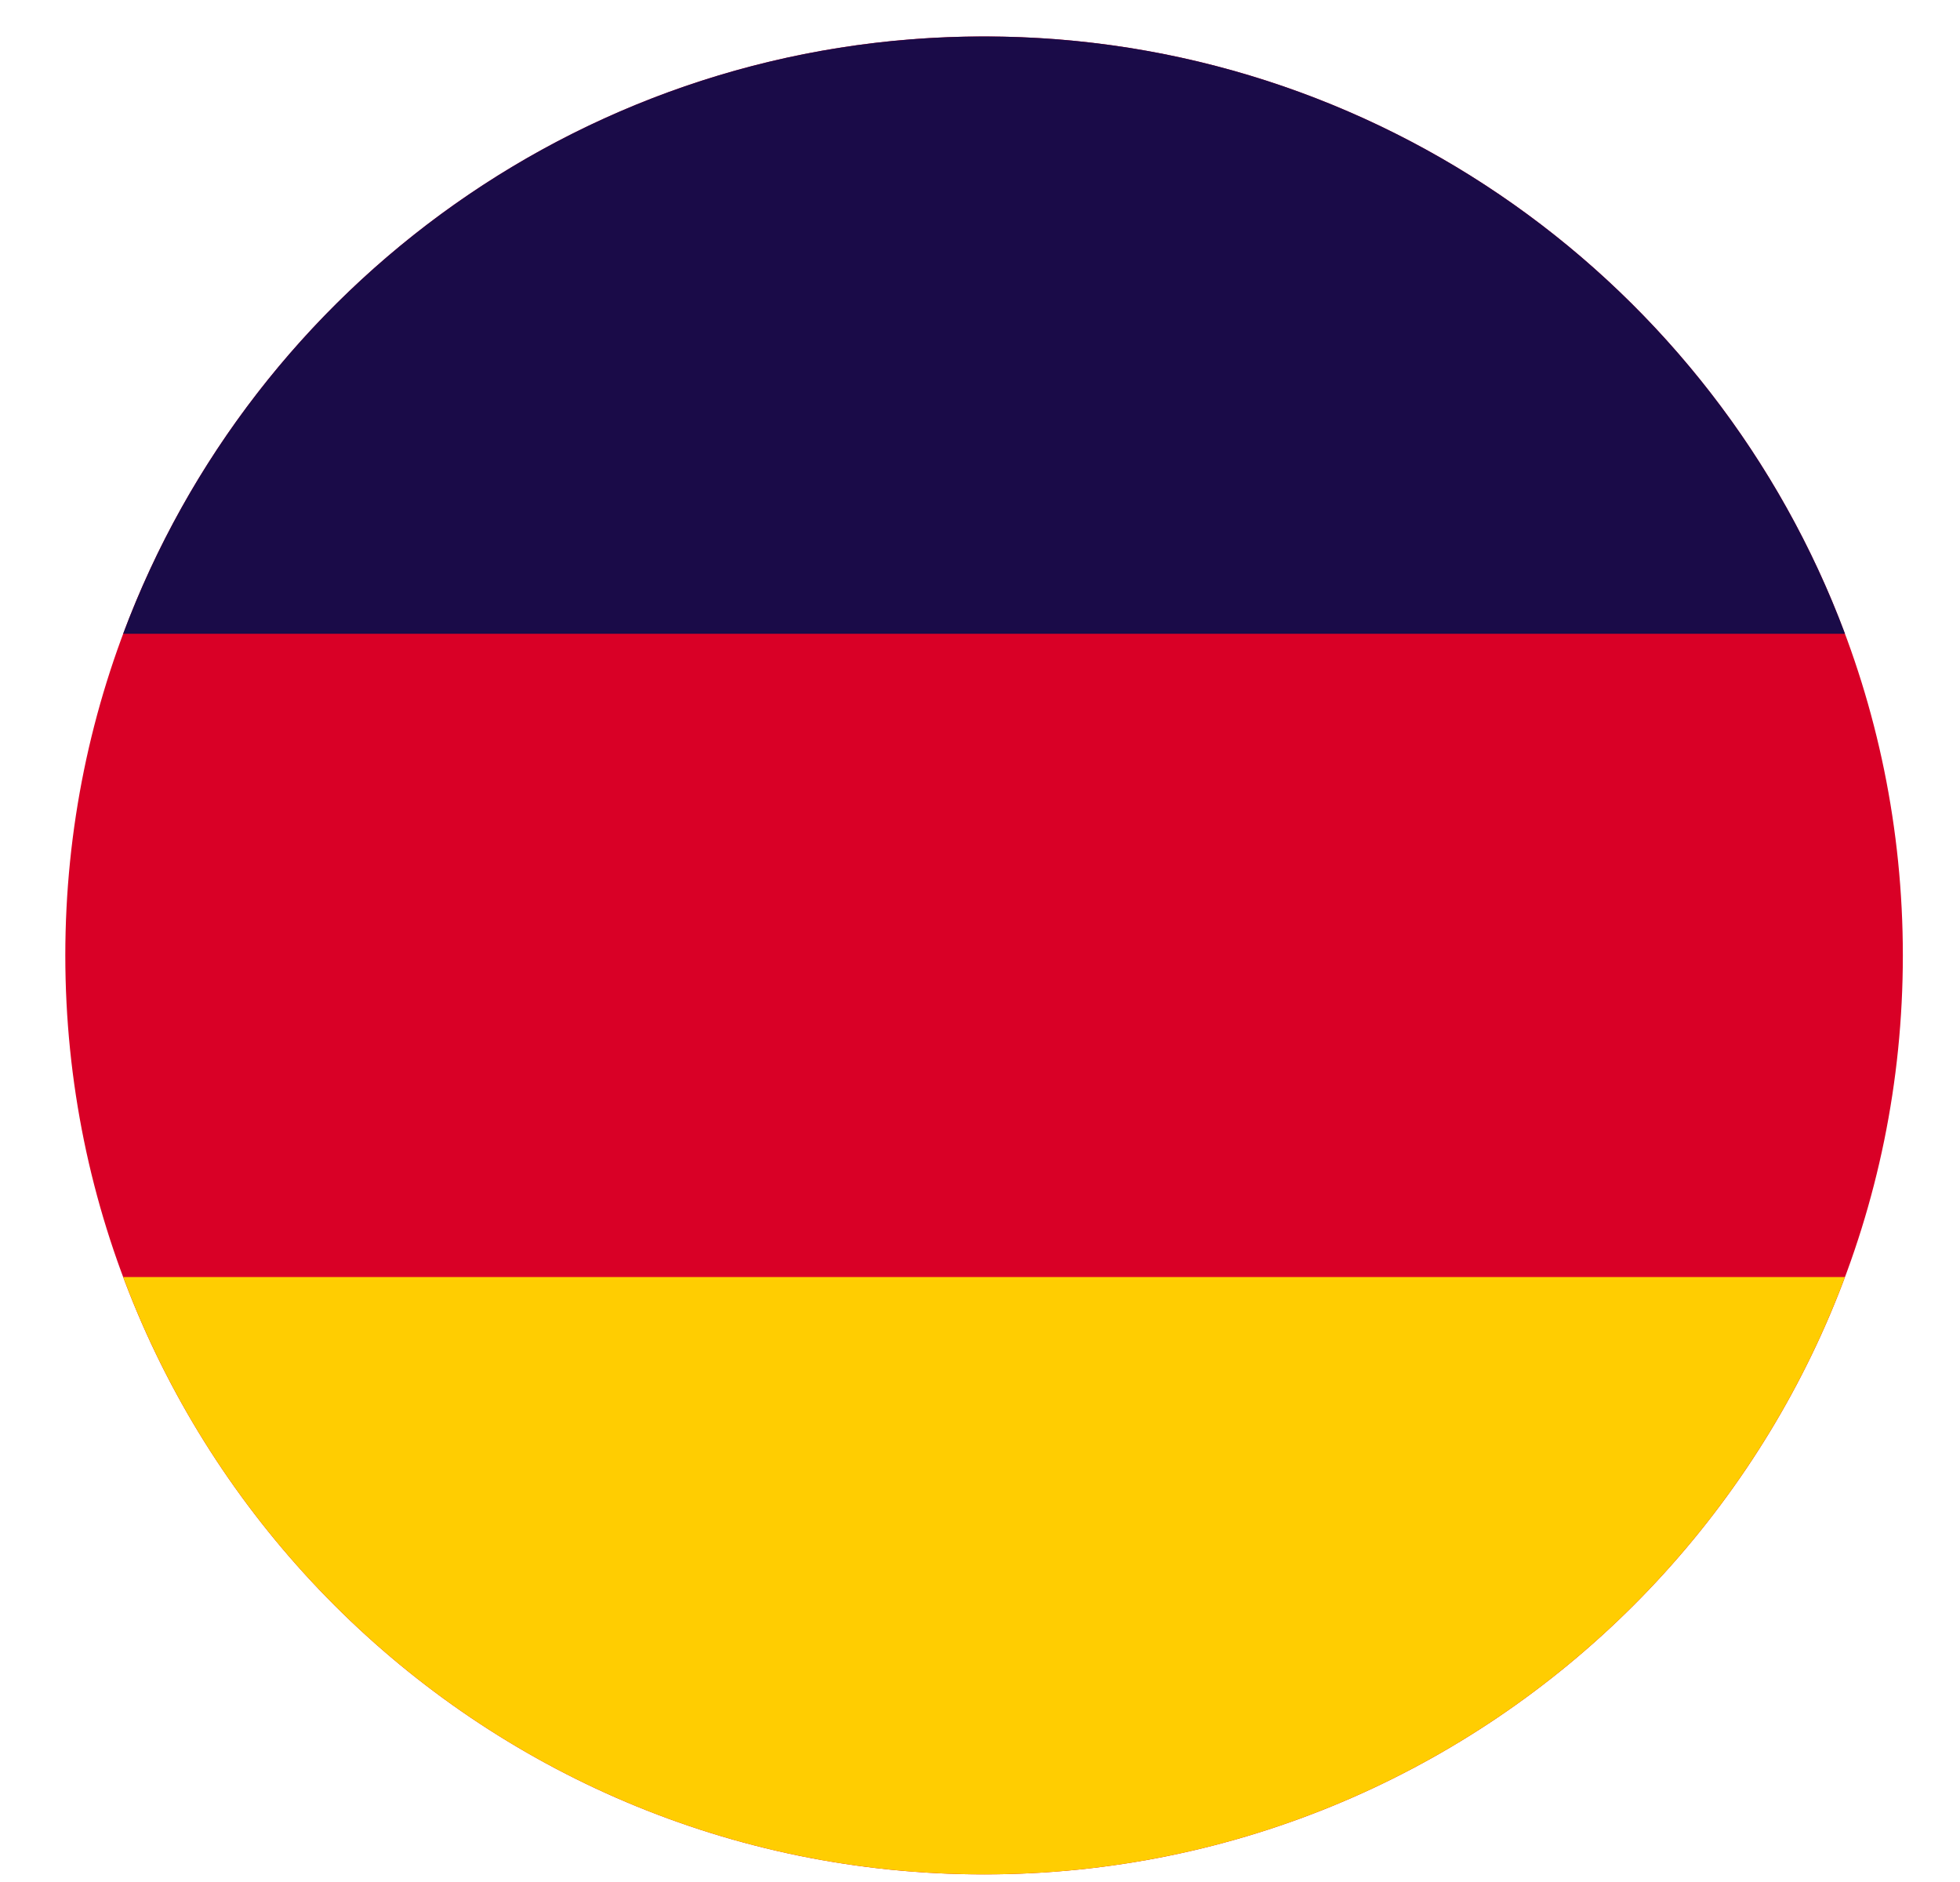
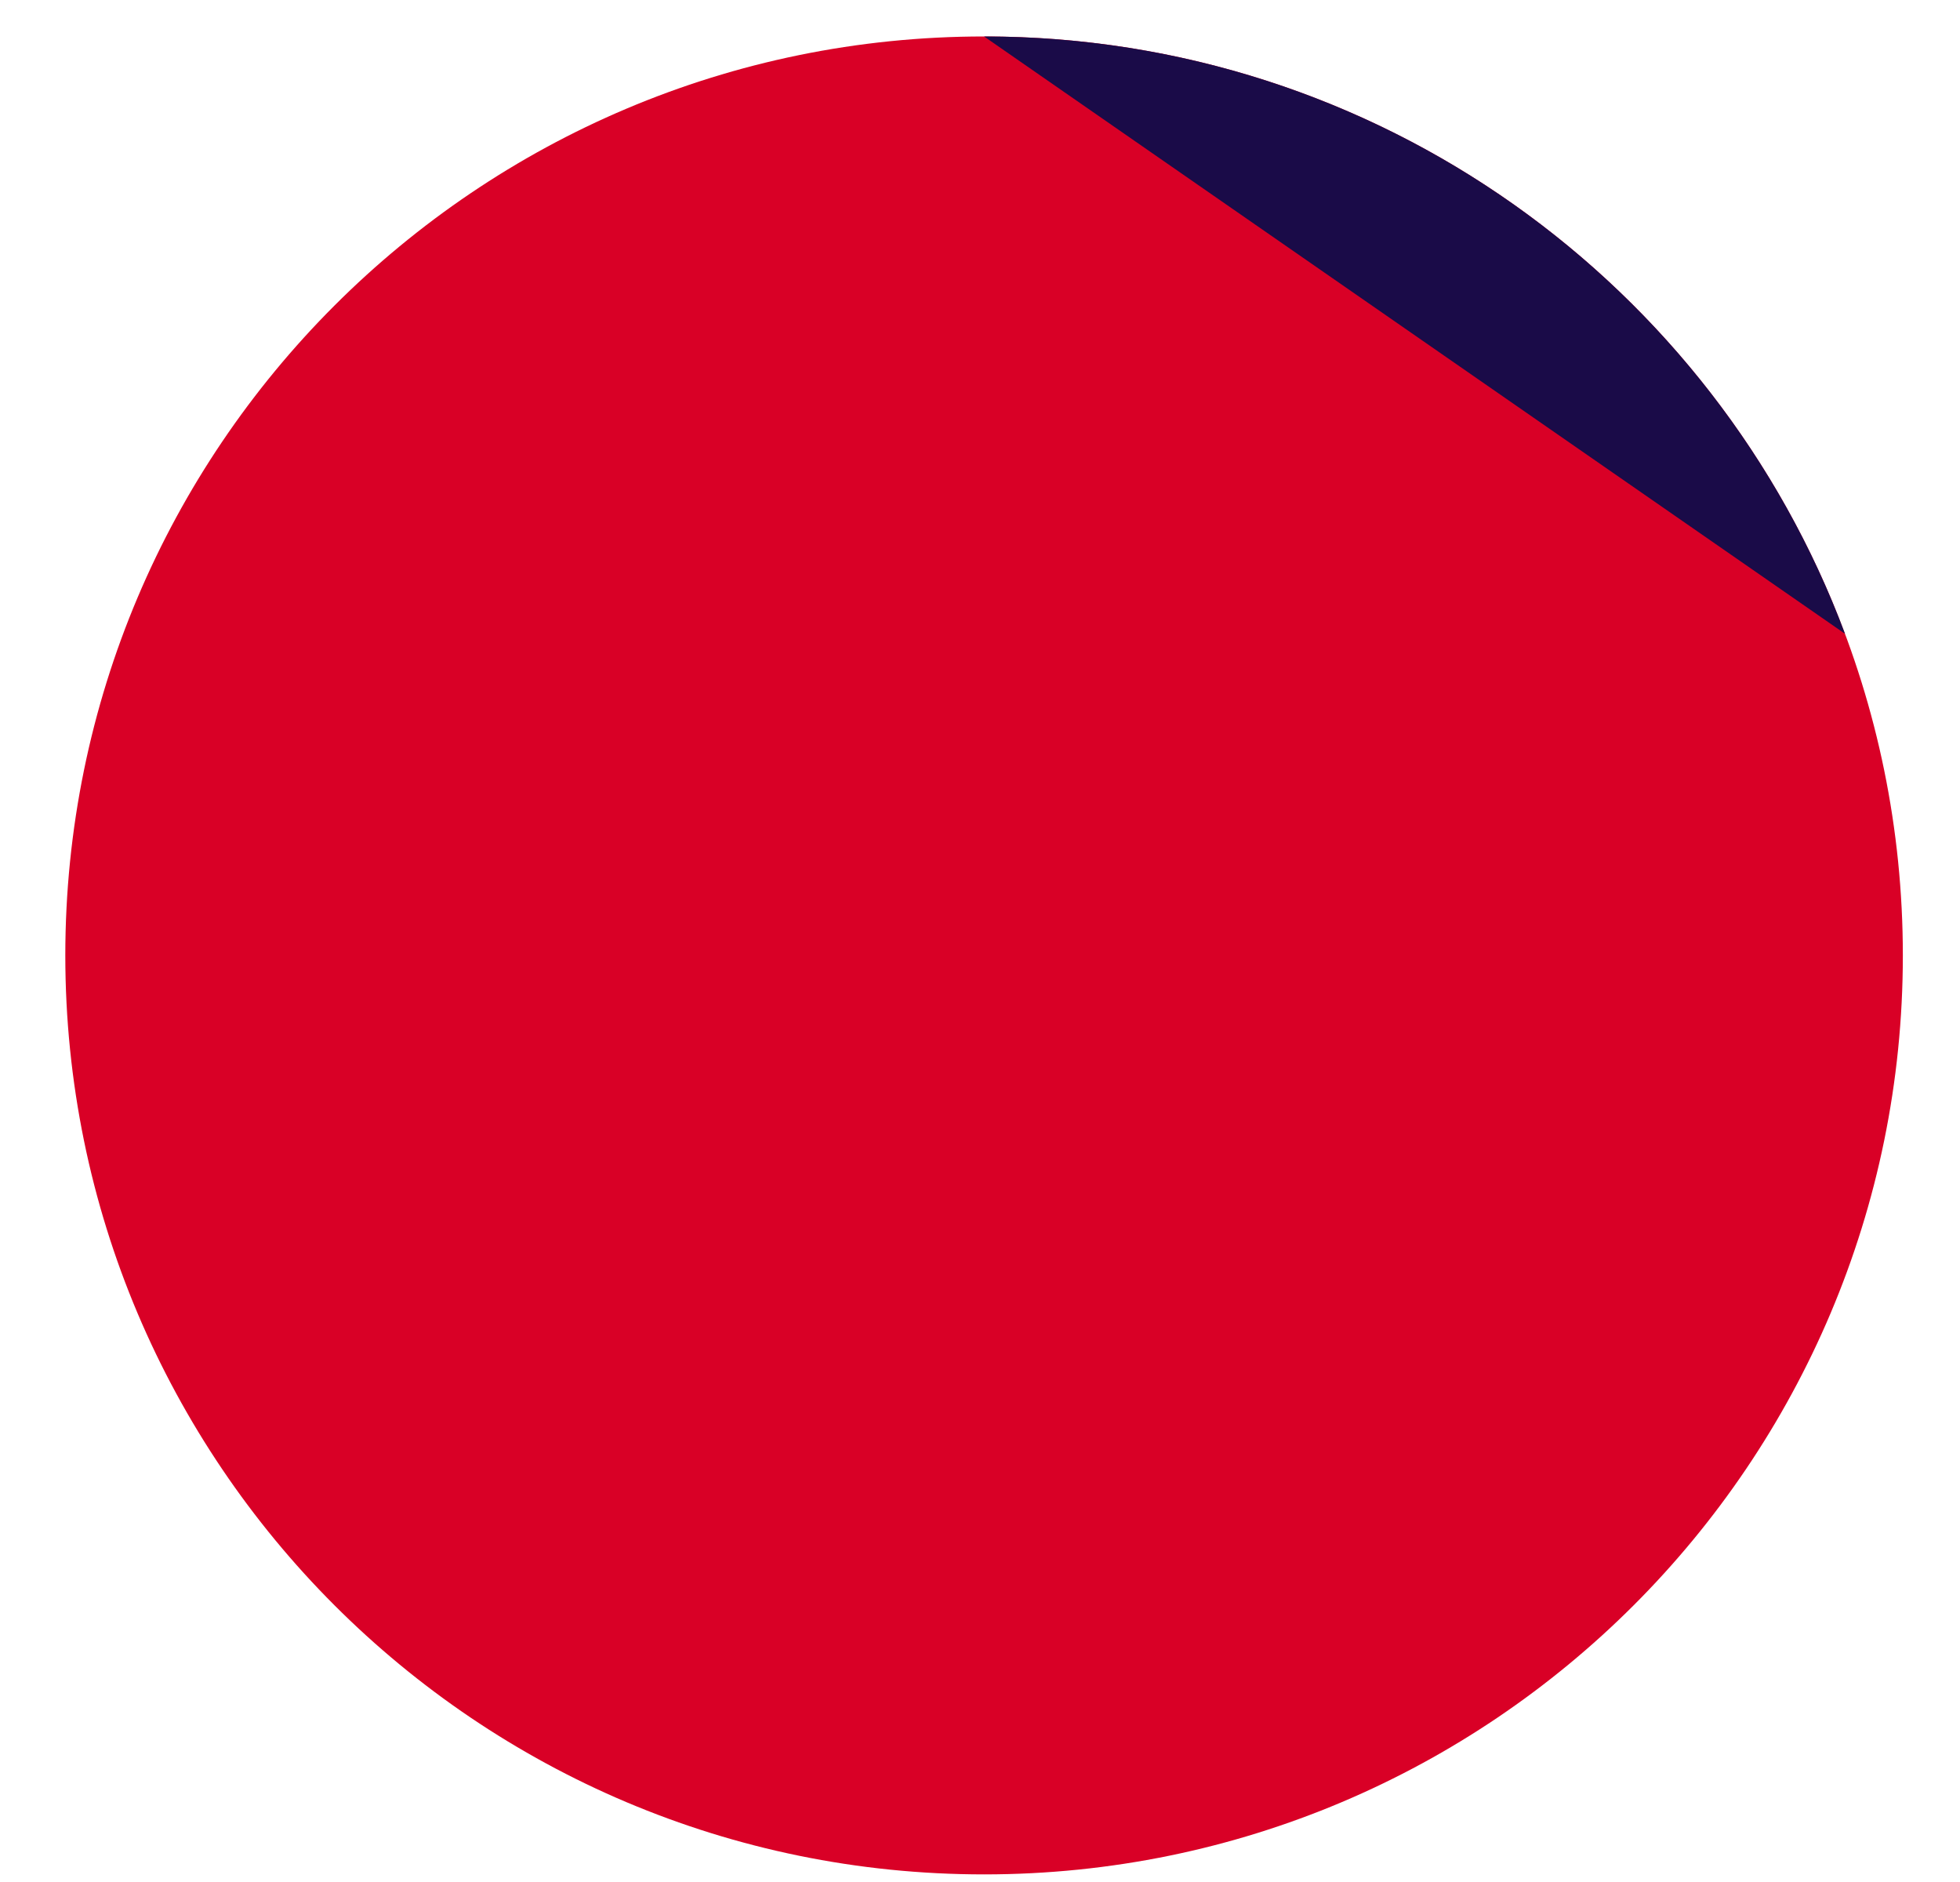
<svg xmlns="http://www.w3.org/2000/svg" width="25" height="24" viewBox="0 0 25 24" fill="none">
  <path d="M12.552 23.903C6.08 23.903 0.833 18.656 0.833 12.184C0.833 5.712 6.08 0.465 12.552 0.465C19.024 0.465 24.271 5.712 24.271 12.184C24.271 18.656 19.024 23.903 12.552 23.903Z" fill="#D90026" />
-   <path d="M23.533 8.082C21.87 3.633 17.581 0.465 12.552 0.465C7.523 0.465 3.233 3.633 1.571 8.082L23.533 8.082Z" fill="#1A0B48" />
-   <path d="M1.571 16.285C3.233 20.735 7.523 23.903 12.552 23.903C17.581 23.903 21.87 20.735 23.533 16.285L1.571 16.285Z" fill="#FFCD01" />
+   <path d="M23.533 8.082C21.87 3.633 17.581 0.465 12.552 0.465L23.533 8.082Z" fill="#1A0B48" />
</svg>